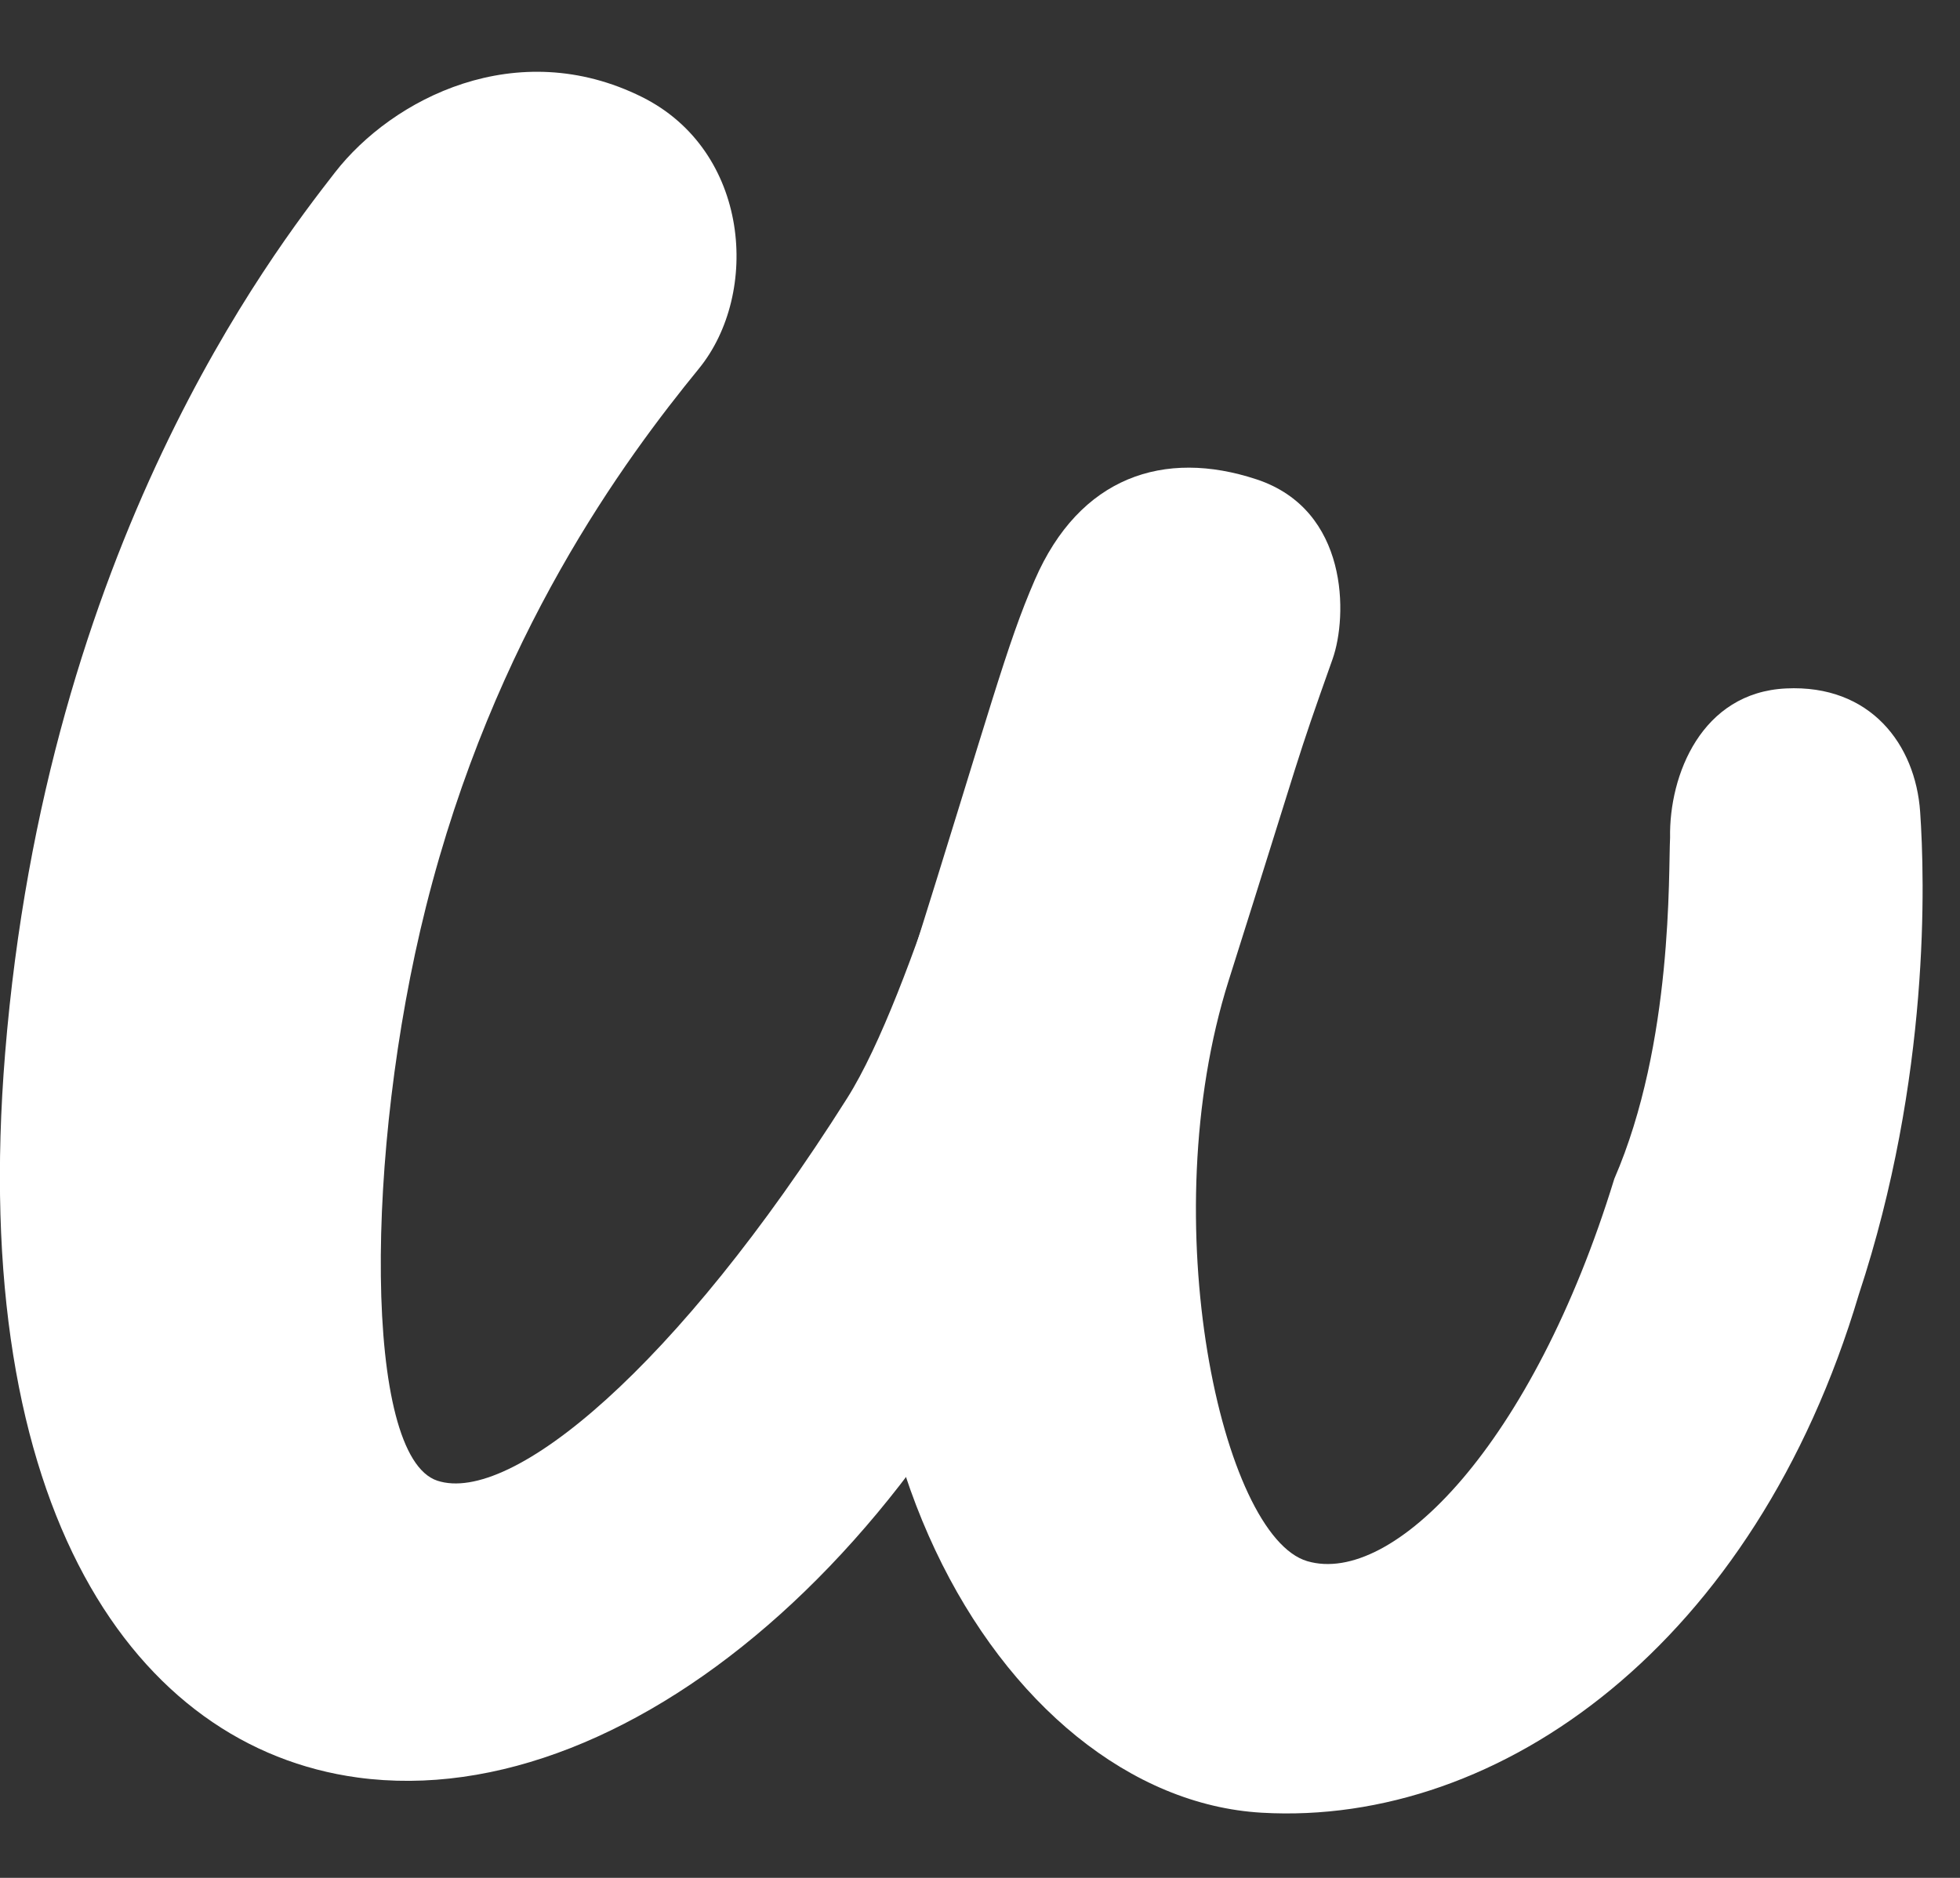
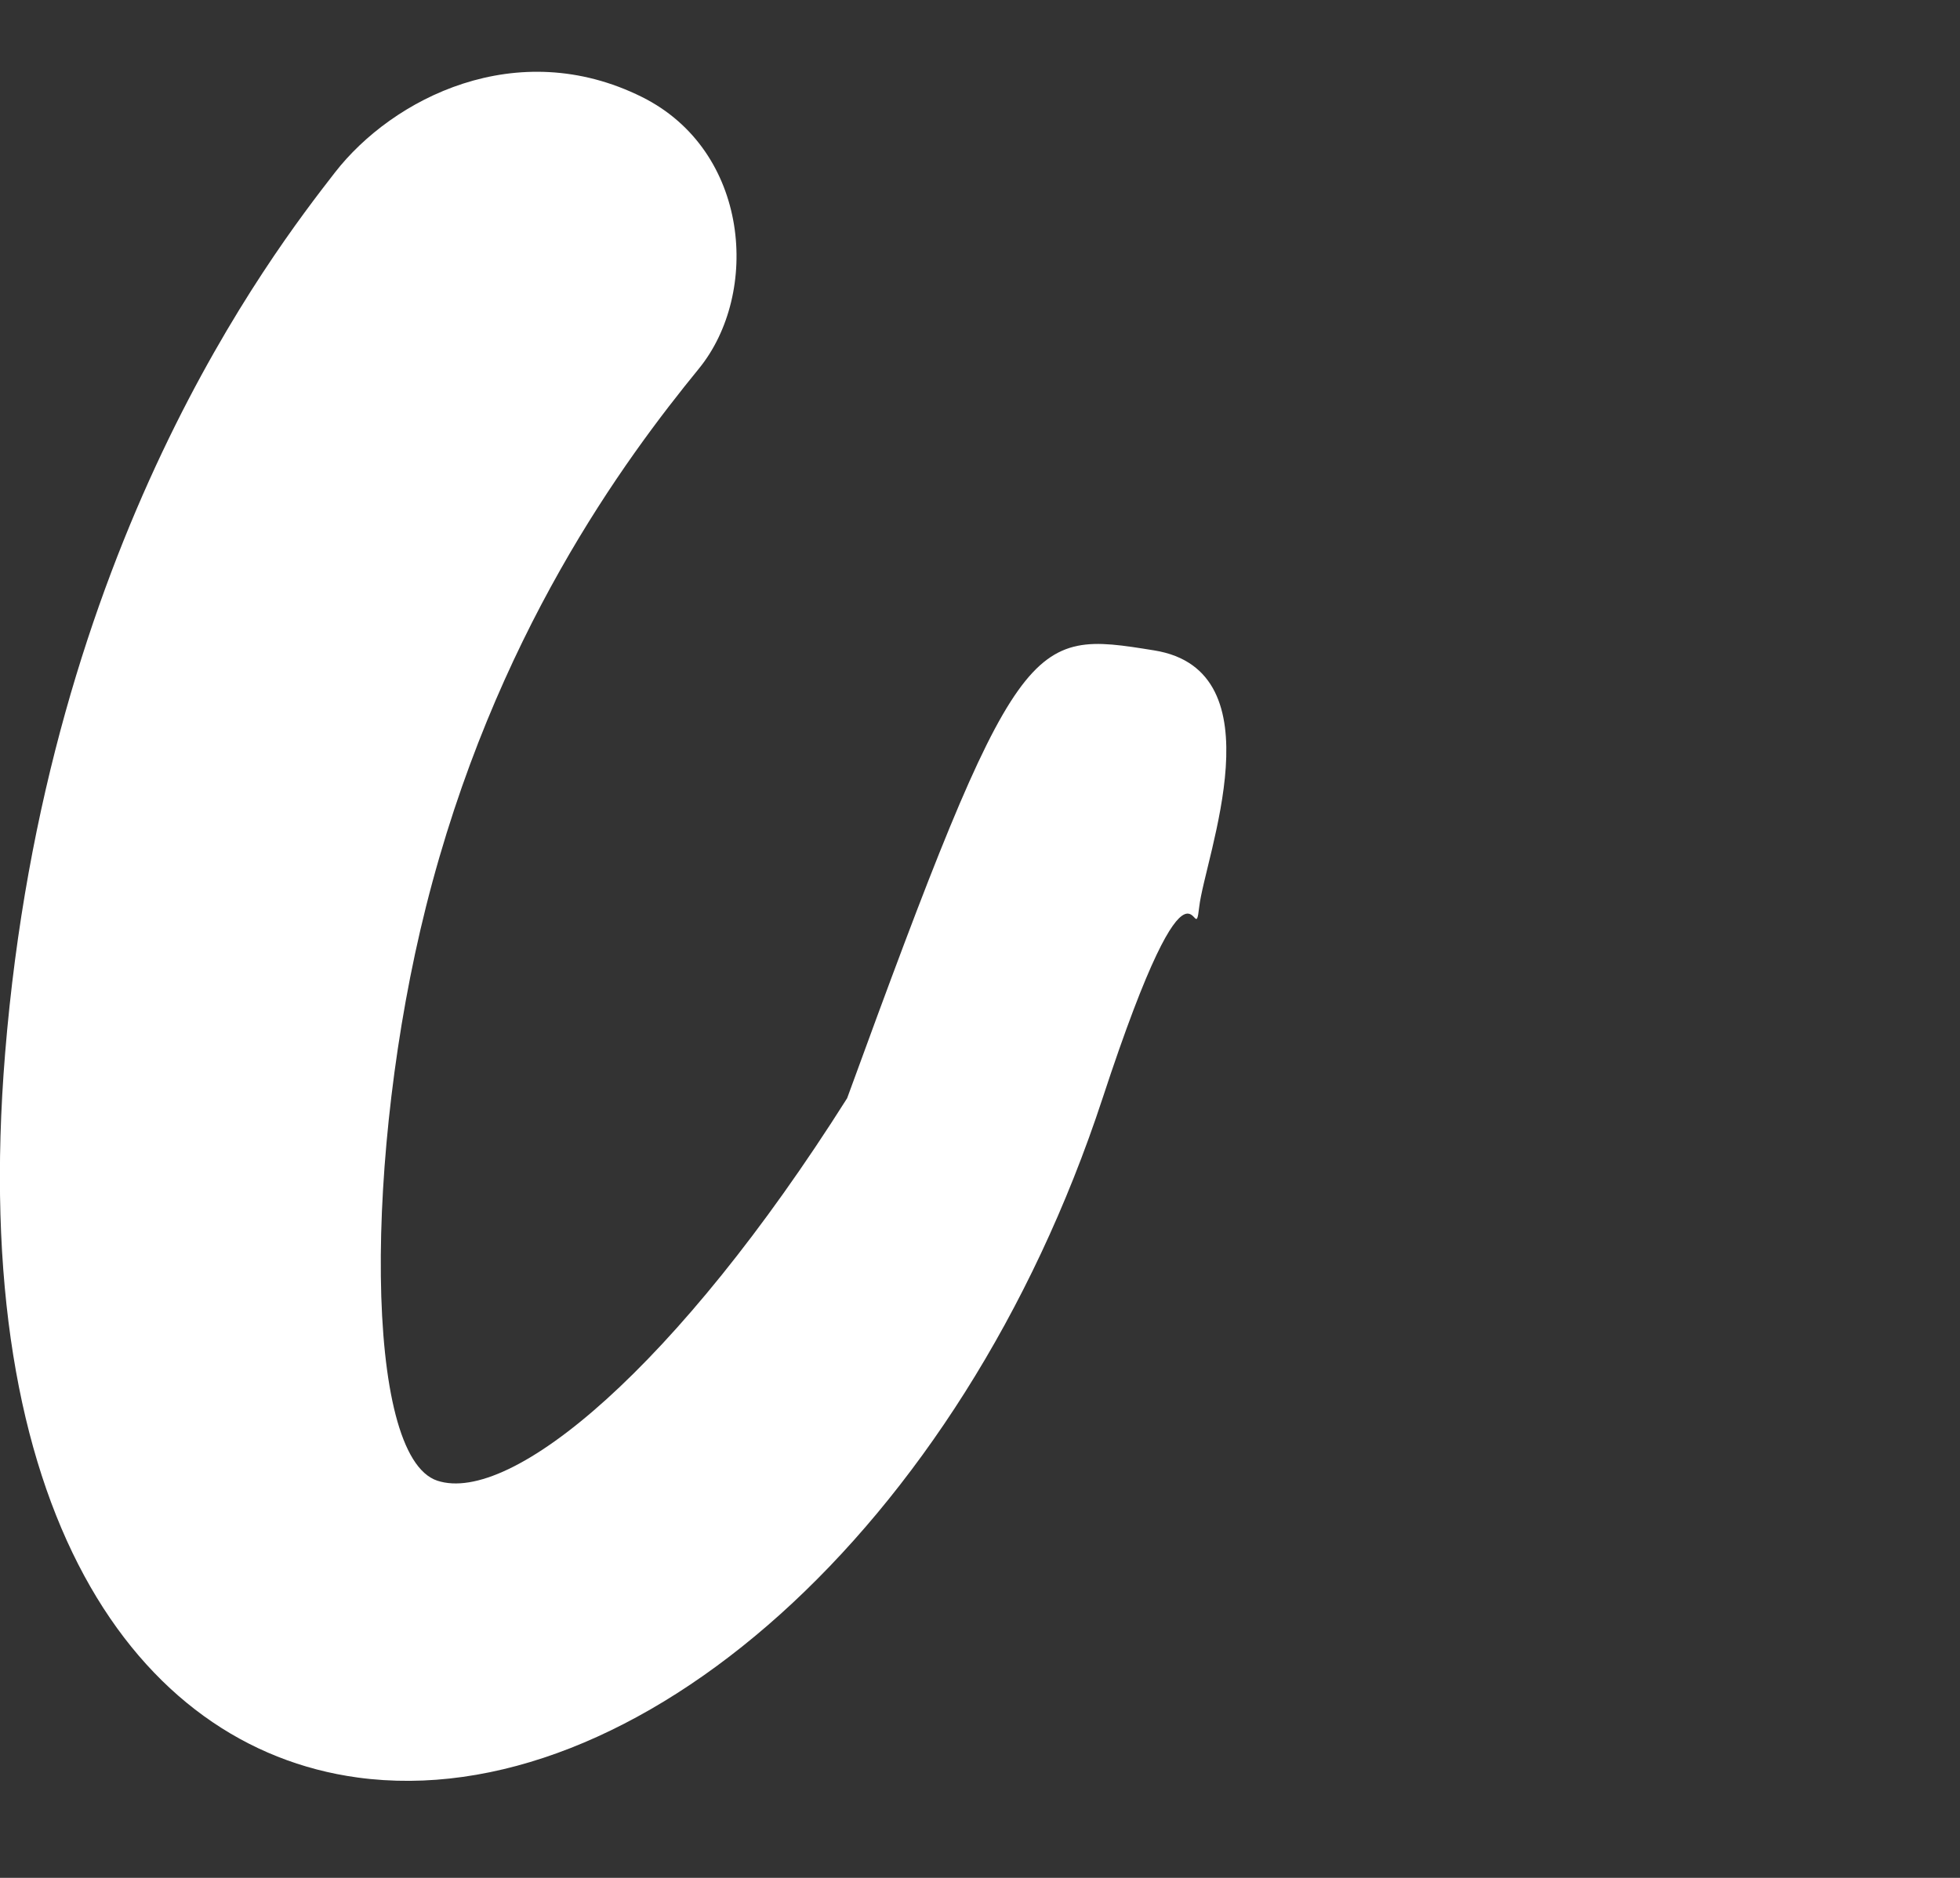
<svg xmlns="http://www.w3.org/2000/svg" width="24" height="23" viewBox="0 0 24 23" fill="none">
  <rect x="0" y="0" width="24" height="23" fill="#333333" stroke="none" />
  <g id="Walkabout Logo - White">
-     <path id="w1" d="M4.101 2.113C4.807 1.204 6.329 0.426 7.861 1.188C9.184 1.847 9.311 3.592 8.557 4.516C7.652 5.625 6.05 7.782 5.215 11.11C4.464 14.101 4.449 17.834 5.354 18.135C6.259 18.435 8.291 16.747 10.373 13.451C11.186 12.165 12.098 8.76 12.319 8.13C12.47 7.701 12.601 7.719 14.133 7.966C15.665 8.212 14.754 10.493 14.684 11.11C14.615 11.726 14.648 9.958 13.501 13.451C11.76 18.751 7.759 22.231 4.379 21.771C1.664 21.401 -0.396 18.505 0.063 12.897C0.571 6.673 3.335 3.099 4.101 2.113Z" fill="white" />
-     <path id="w1_2" d="M12.671 7.103C13.22 5.838 14.254 5.497 15.386 5.871C16.519 6.245 16.502 7.548 16.318 8.07C15.835 9.431 15.991 9.019 15.045 12.009C14.112 14.96 14.963 18.813 16.007 19.121C17.052 19.429 18.767 17.696 19.767 14.438C20.49 12.771 20.428 10.677 20.45 10.26C20.436 9.492 20.836 8.481 21.87 8.432C22.904 8.382 23.455 9.119 23.512 9.944C23.569 10.768 23.639 13.198 22.761 15.855C21.491 20.127 18.375 22.371 15.45 22.202C12.247 22.017 9.434 17.267 11.133 11.849C12.139 8.644 12.323 7.904 12.671 7.103Z" fill="white" />
+     <path id="w1" d="M4.101 2.113C4.807 1.204 6.329 0.426 7.861 1.188C9.184 1.847 9.311 3.592 8.557 4.516C7.652 5.625 6.05 7.782 5.215 11.11C4.464 14.101 4.449 17.834 5.354 18.135C6.259 18.435 8.291 16.747 10.373 13.451C12.47 7.701 12.601 7.719 14.133 7.966C15.665 8.212 14.754 10.493 14.684 11.11C14.615 11.726 14.648 9.958 13.501 13.451C11.76 18.751 7.759 22.231 4.379 21.771C1.664 21.401 -0.396 18.505 0.063 12.897C0.571 6.673 3.335 3.099 4.101 2.113Z" fill="white" />
  </g>
</svg>